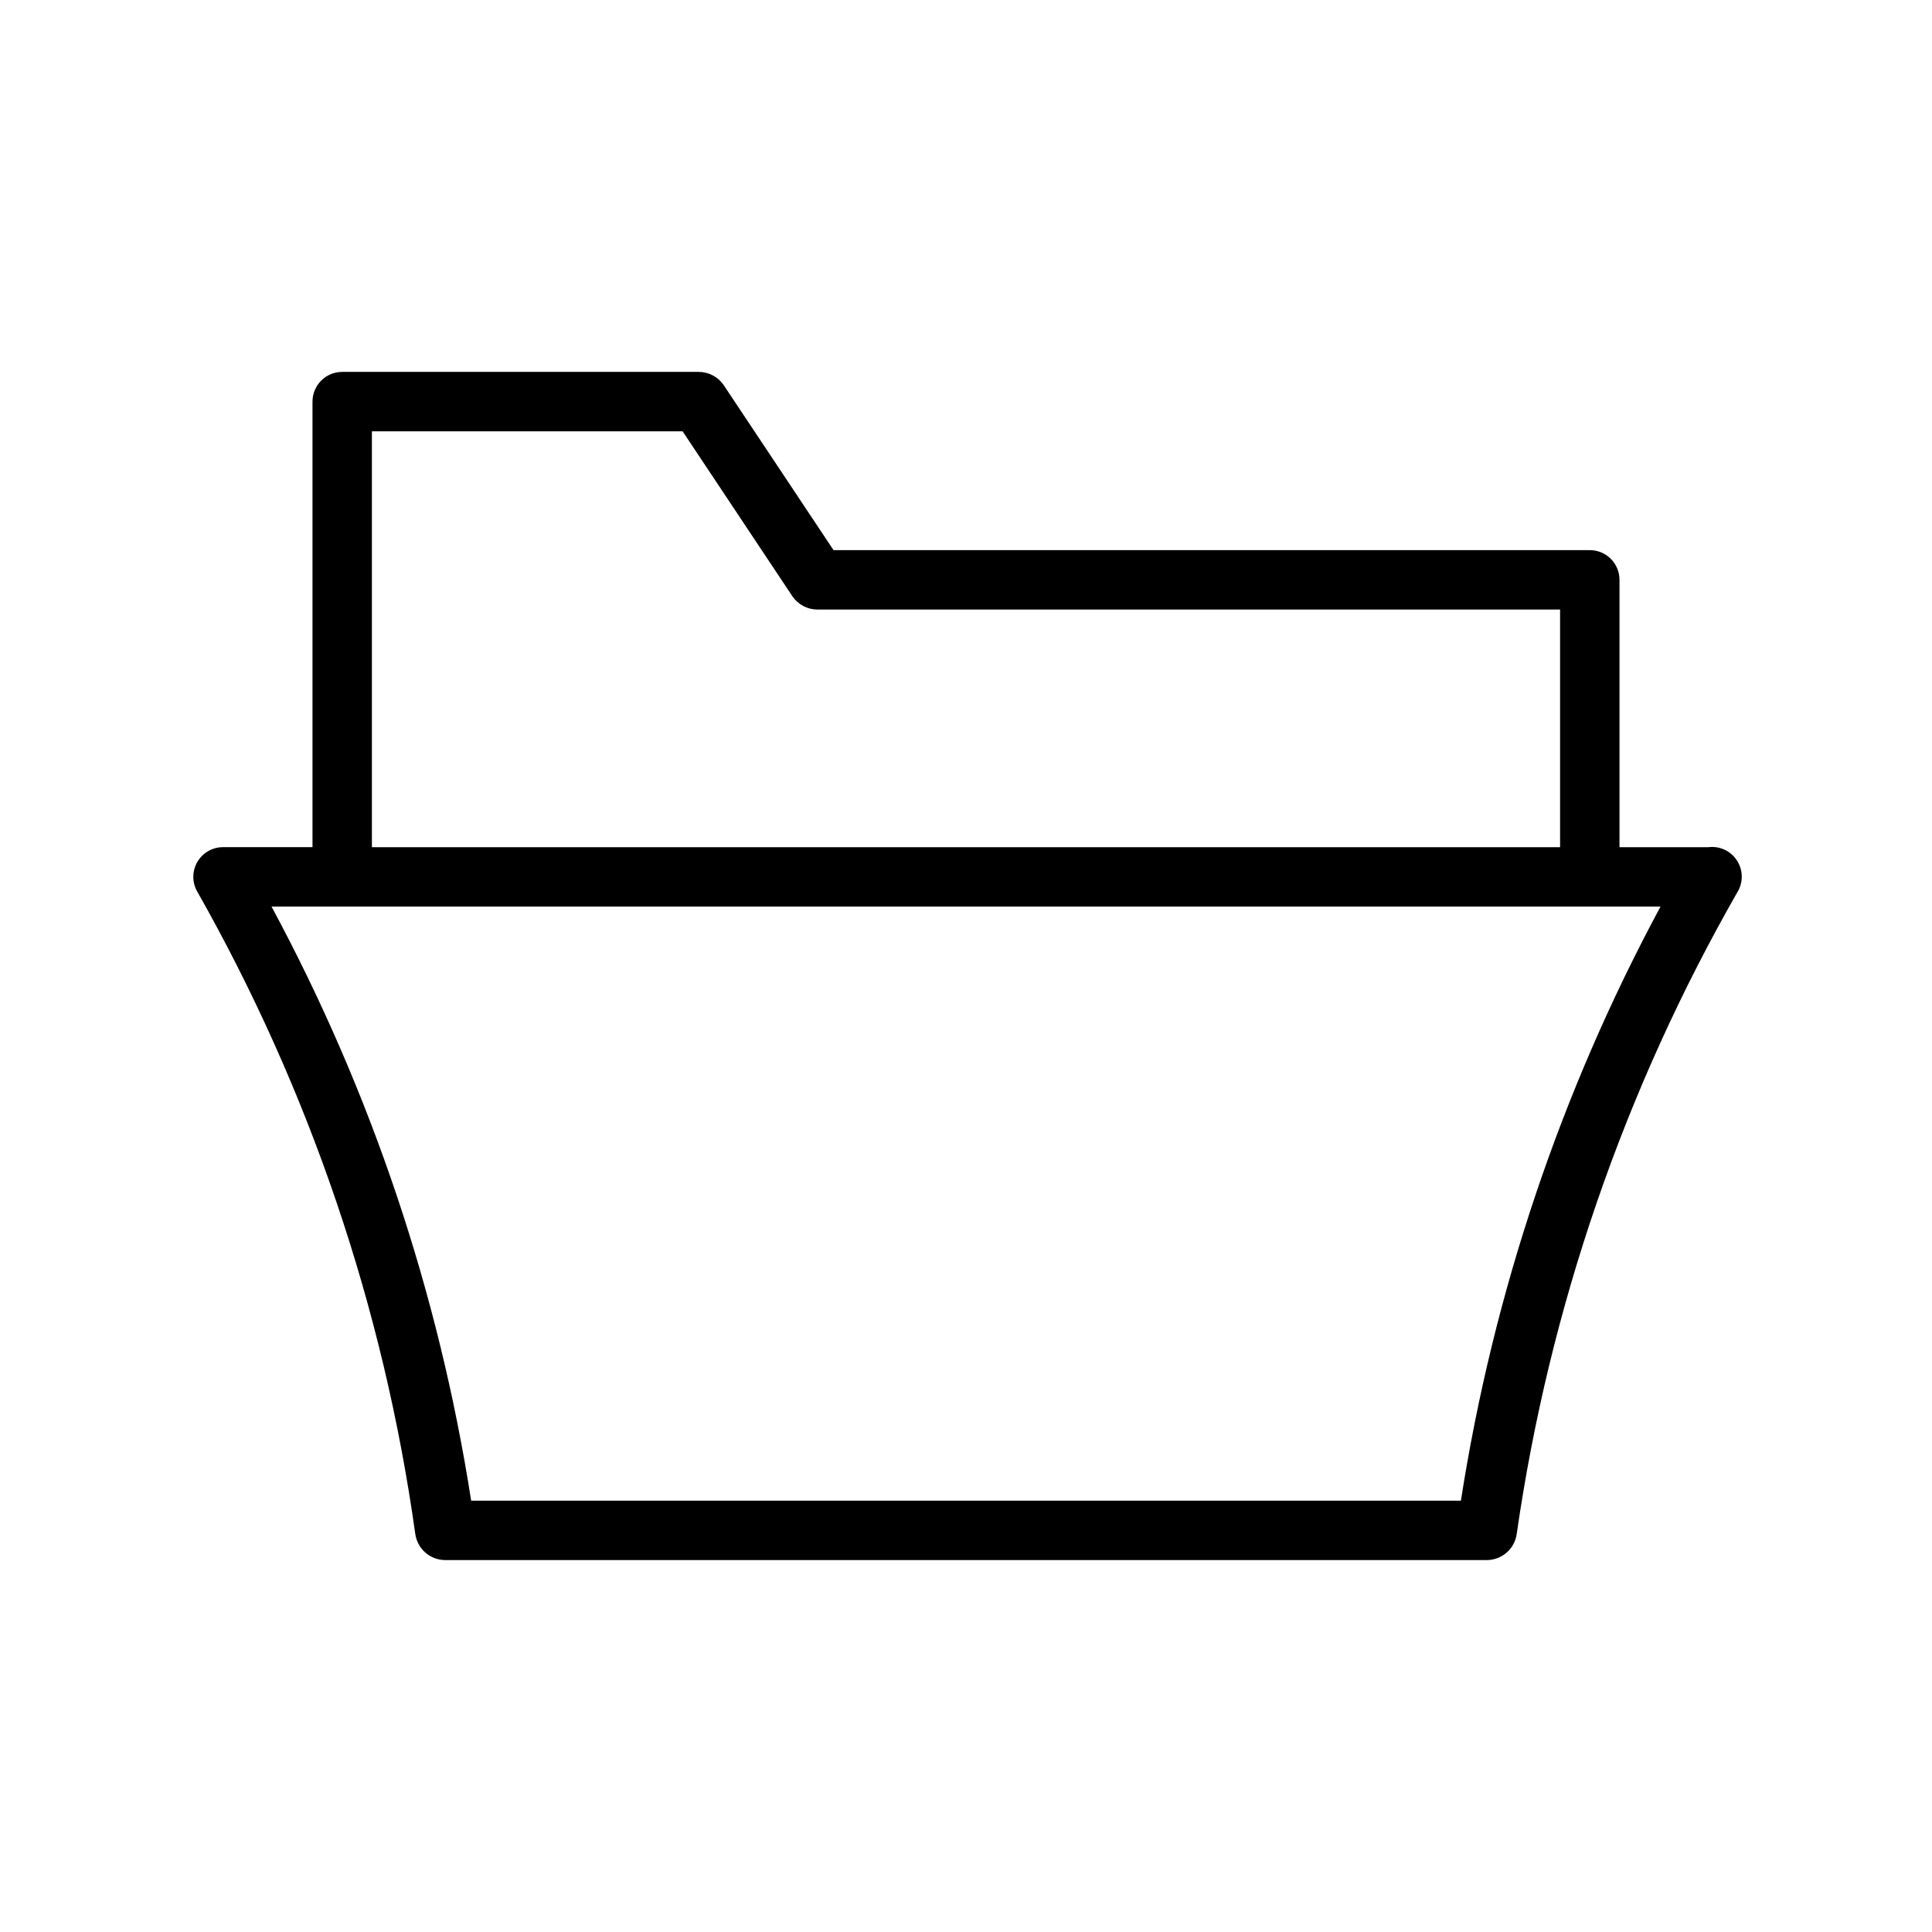
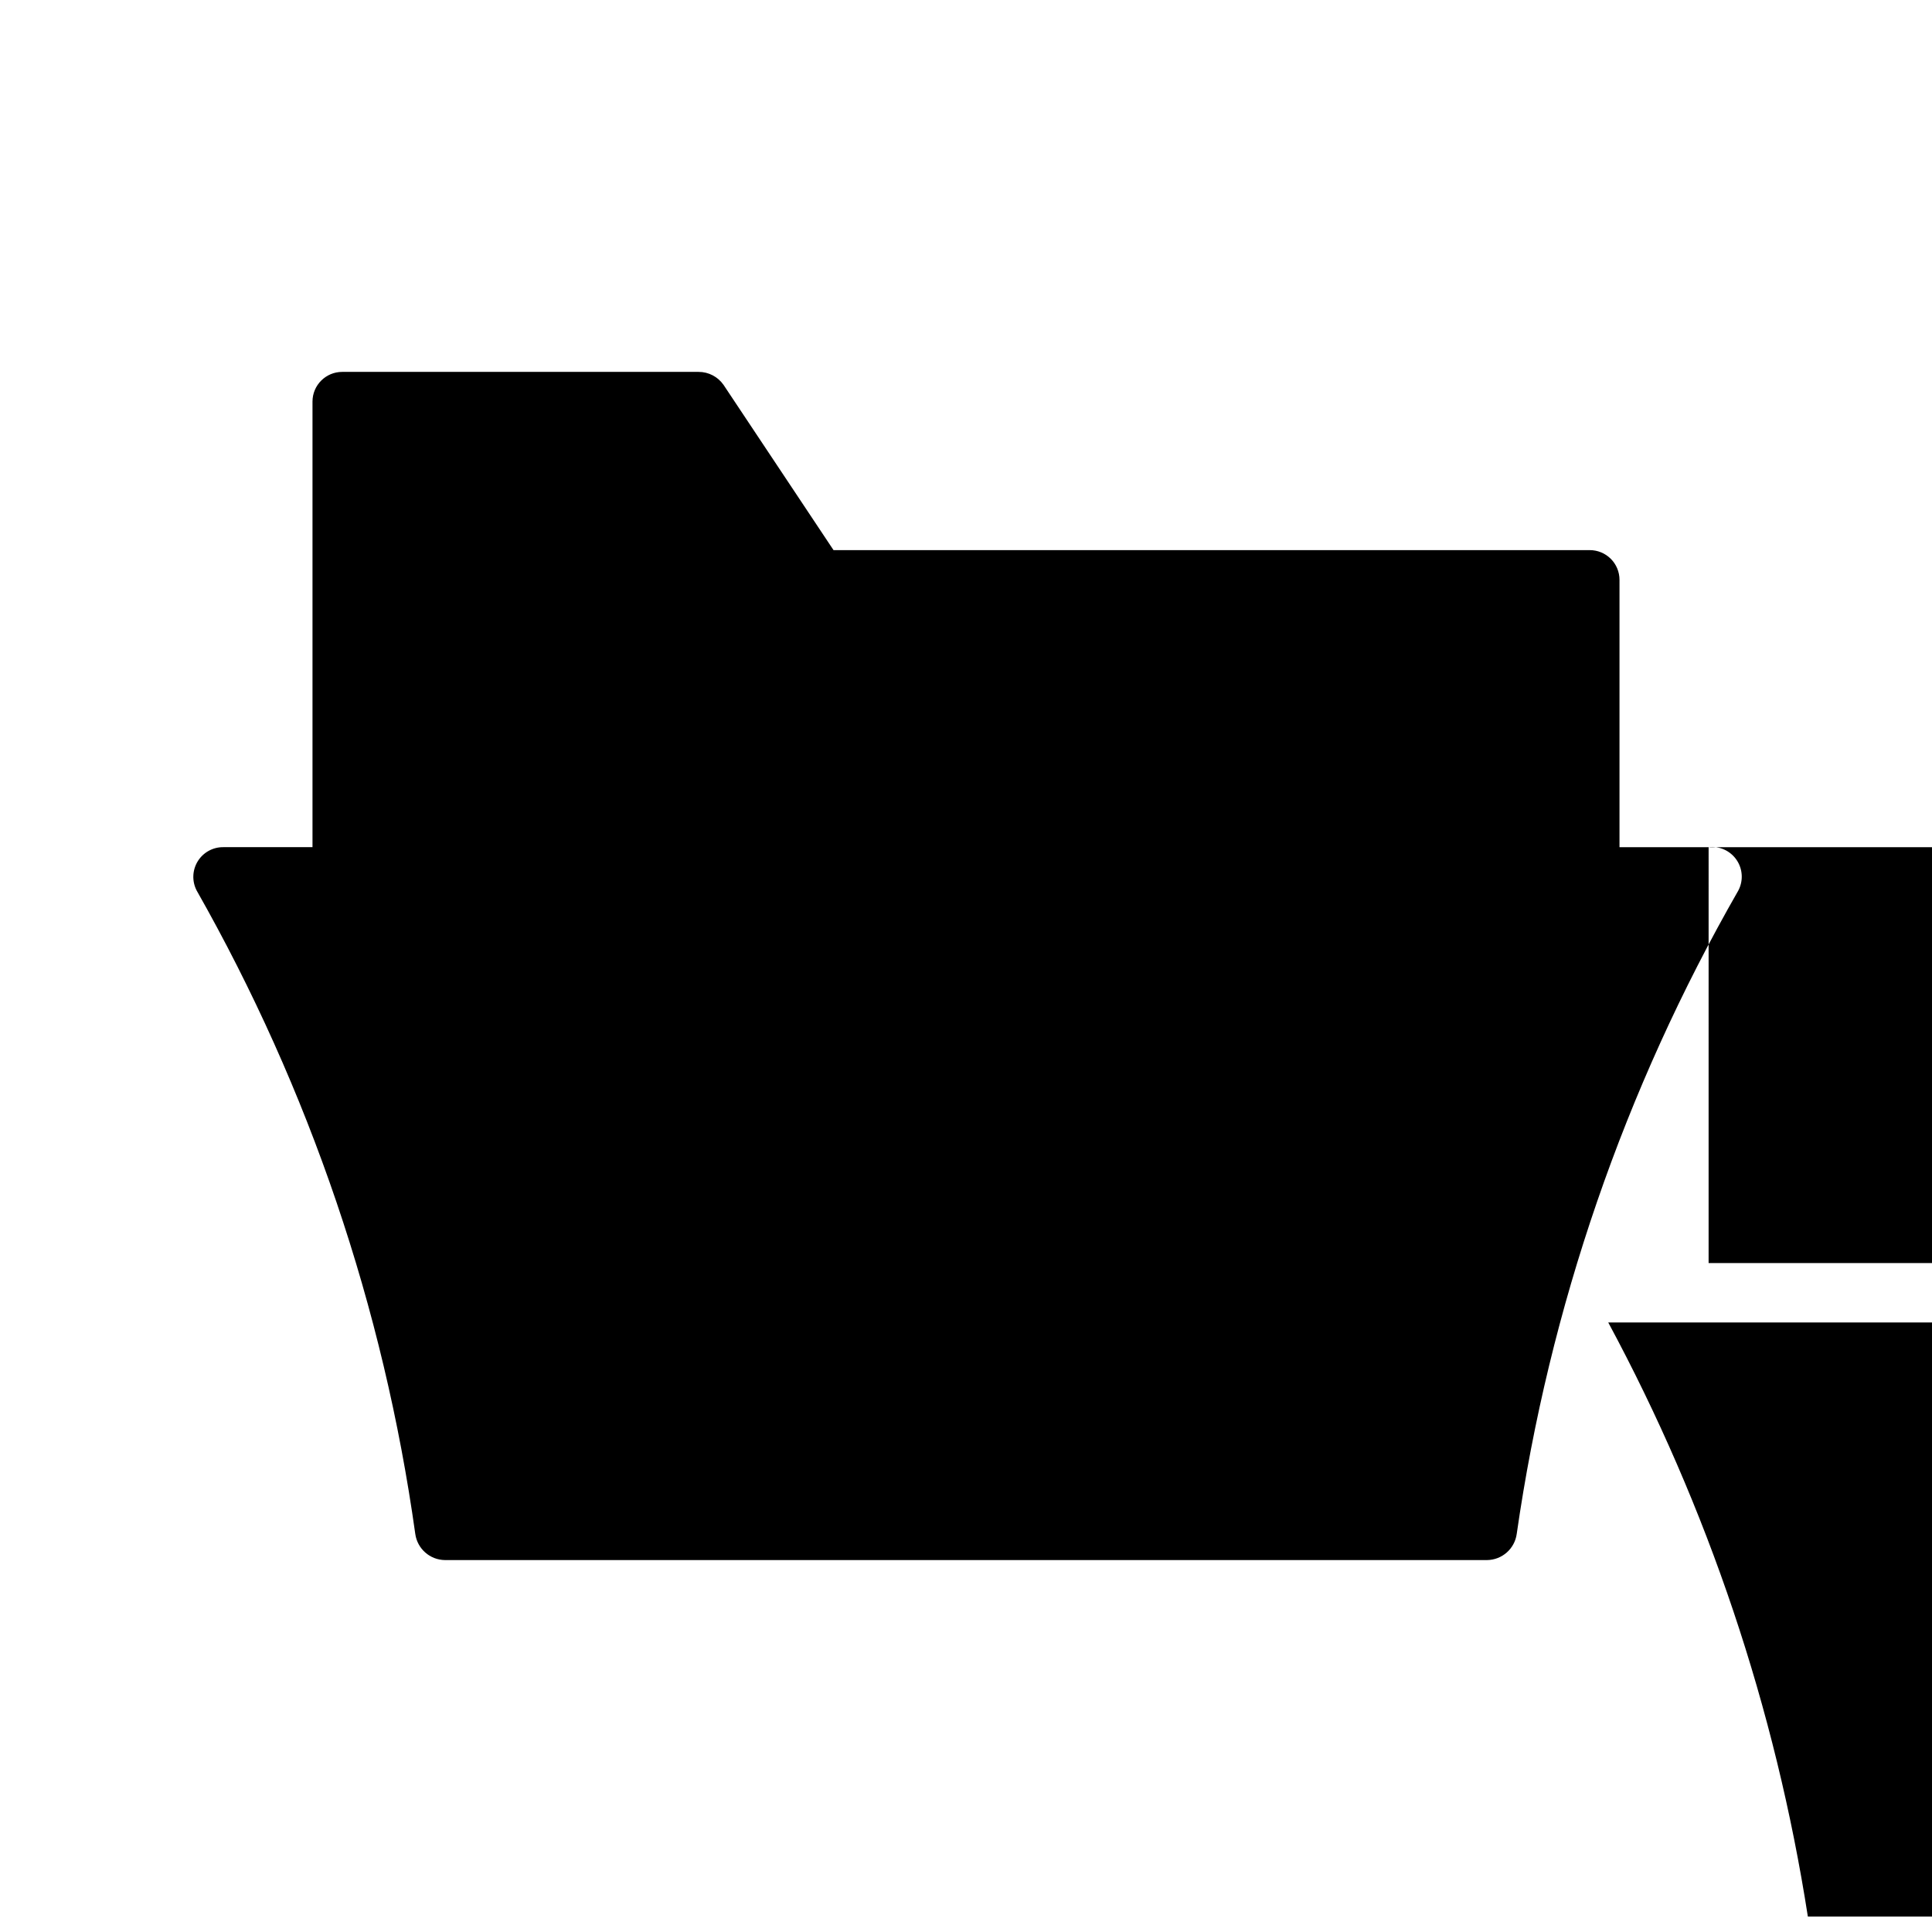
<svg xmlns="http://www.w3.org/2000/svg" fill="#000000" width="800px" height="800px" version="1.1" viewBox="144 144 512 512">
-   <path d="m596.8 368.51h-23.617v-70.848c0-2.09-0.828-4.094-2.305-5.566-1.477-1.477-3.481-2.309-5.566-2.309h-200.42l-29.129-43.766c-1.5-2.172-3.973-3.469-6.613-3.465h-94.465 0.004c-4.348 0-7.875 3.523-7.875 7.871v118.08h-23.613c-2.766-0.035-5.348 1.387-6.797 3.738-1.453 2.356-1.562 5.297-0.289 7.754 29.891 52.676 49.547 110.53 57.938 170.51 0.547 3.941 3.894 6.887 7.871 6.926h276.15c3.977-0.039 7.324-2.984 7.871-6.926 8.637-60.035 28.562-117.89 58.727-170.51 1.363-2.586 1.184-5.711-0.469-8.121-1.652-2.414-4.5-3.711-7.402-3.371zm-354.24-110.21h82.34l29.125 43.77h0.004c1.5 2.172 3.973 3.465 6.609 3.465h196.8v62.977h-314.88zm288.59 283.39h-262.29c-8.578-55.102-26.469-108.34-52.902-157.44h368.1c-26.434 49.102-44.324 102.34-52.902 157.44z" />
+   <path d="m596.8 368.51h-23.617v-70.848c0-2.09-0.828-4.094-2.305-5.566-1.477-1.477-3.481-2.309-5.566-2.309h-200.42l-29.129-43.766c-1.5-2.172-3.973-3.469-6.613-3.465h-94.465 0.004c-4.348 0-7.875 3.523-7.875 7.871v118.08h-23.613c-2.766-0.035-5.348 1.387-6.797 3.738-1.453 2.356-1.562 5.297-0.289 7.754 29.891 52.676 49.547 110.53 57.938 170.51 0.547 3.941 3.894 6.887 7.871 6.926h276.15c3.977-0.039 7.324-2.984 7.871-6.926 8.637-60.035 28.562-117.89 58.727-170.51 1.363-2.586 1.184-5.711-0.469-8.121-1.652-2.414-4.5-3.711-7.402-3.371zh82.34l29.125 43.77h0.004c1.5 2.172 3.973 3.465 6.609 3.465h196.8v62.977h-314.88zm288.59 283.39h-262.29c-8.578-55.102-26.469-108.34-52.902-157.44h368.1c-26.434 49.102-44.324 102.34-52.902 157.44z" />
</svg>